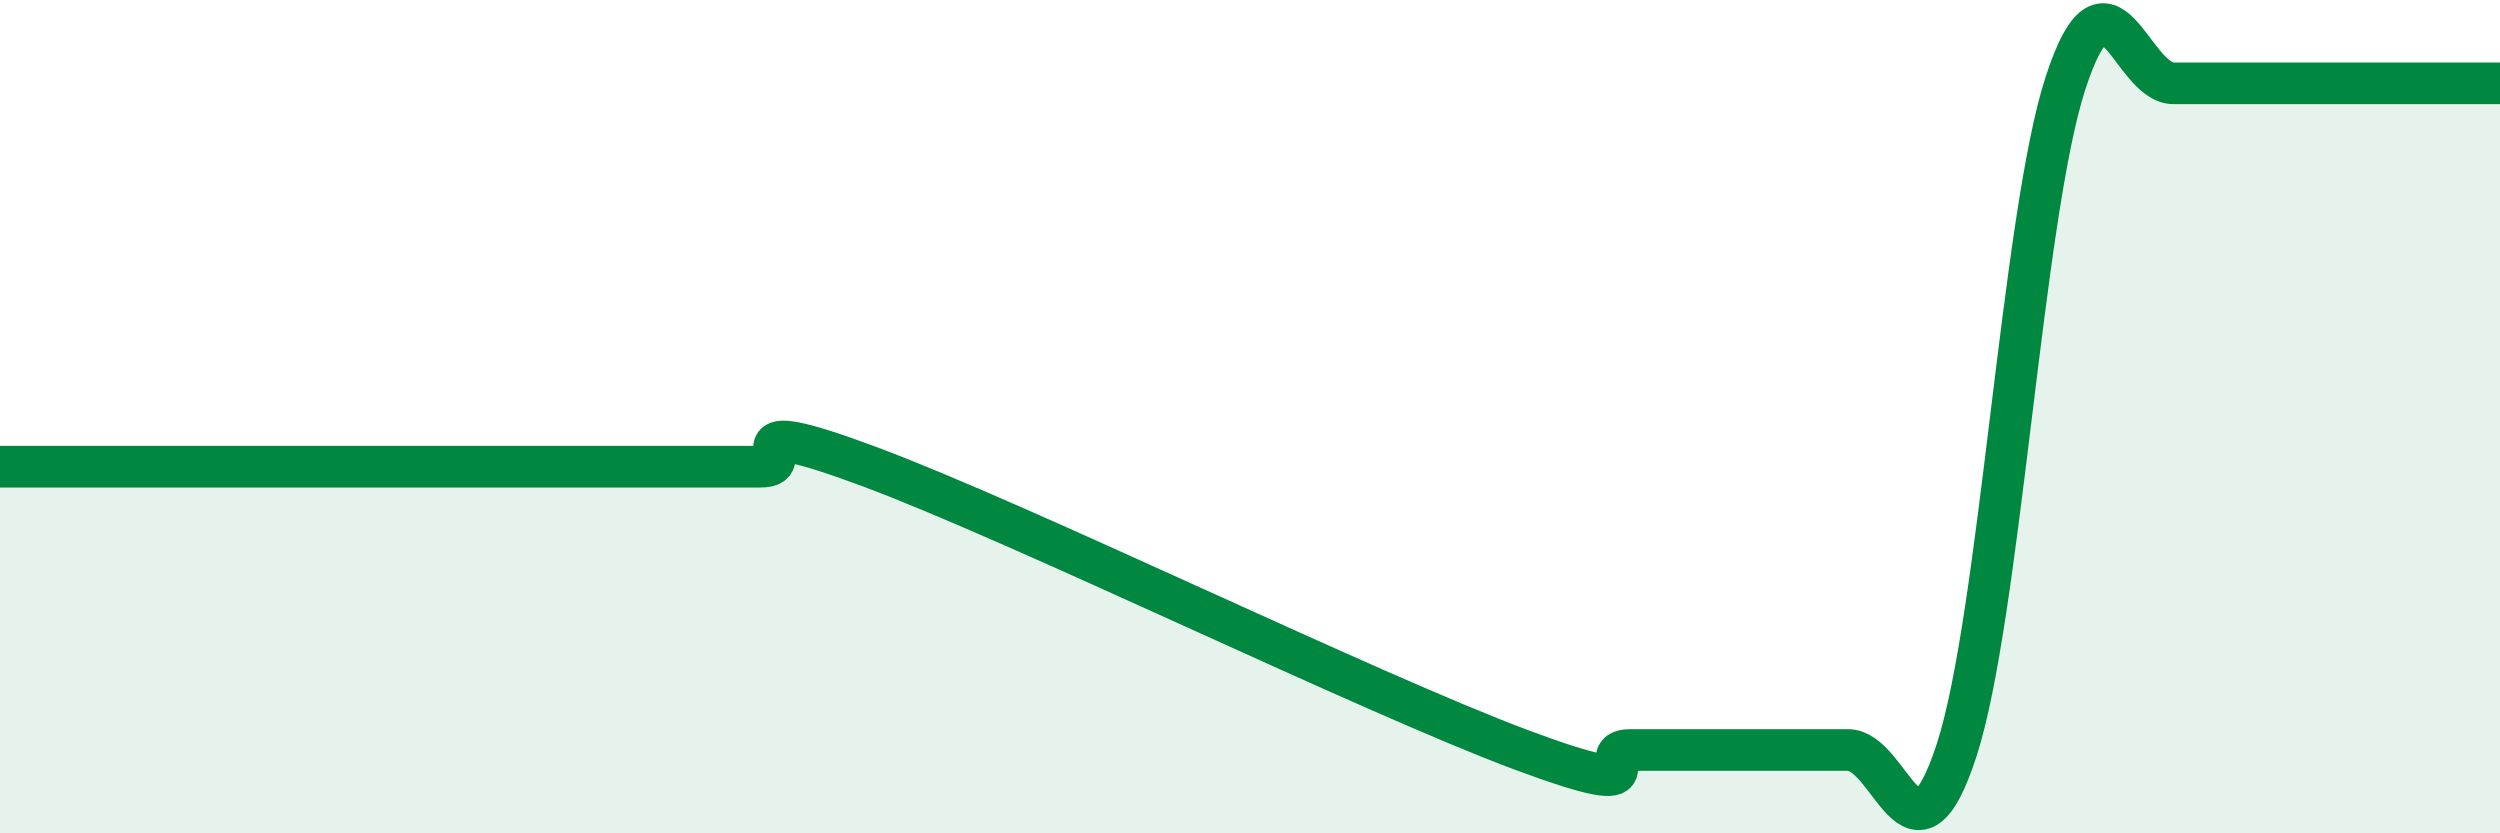
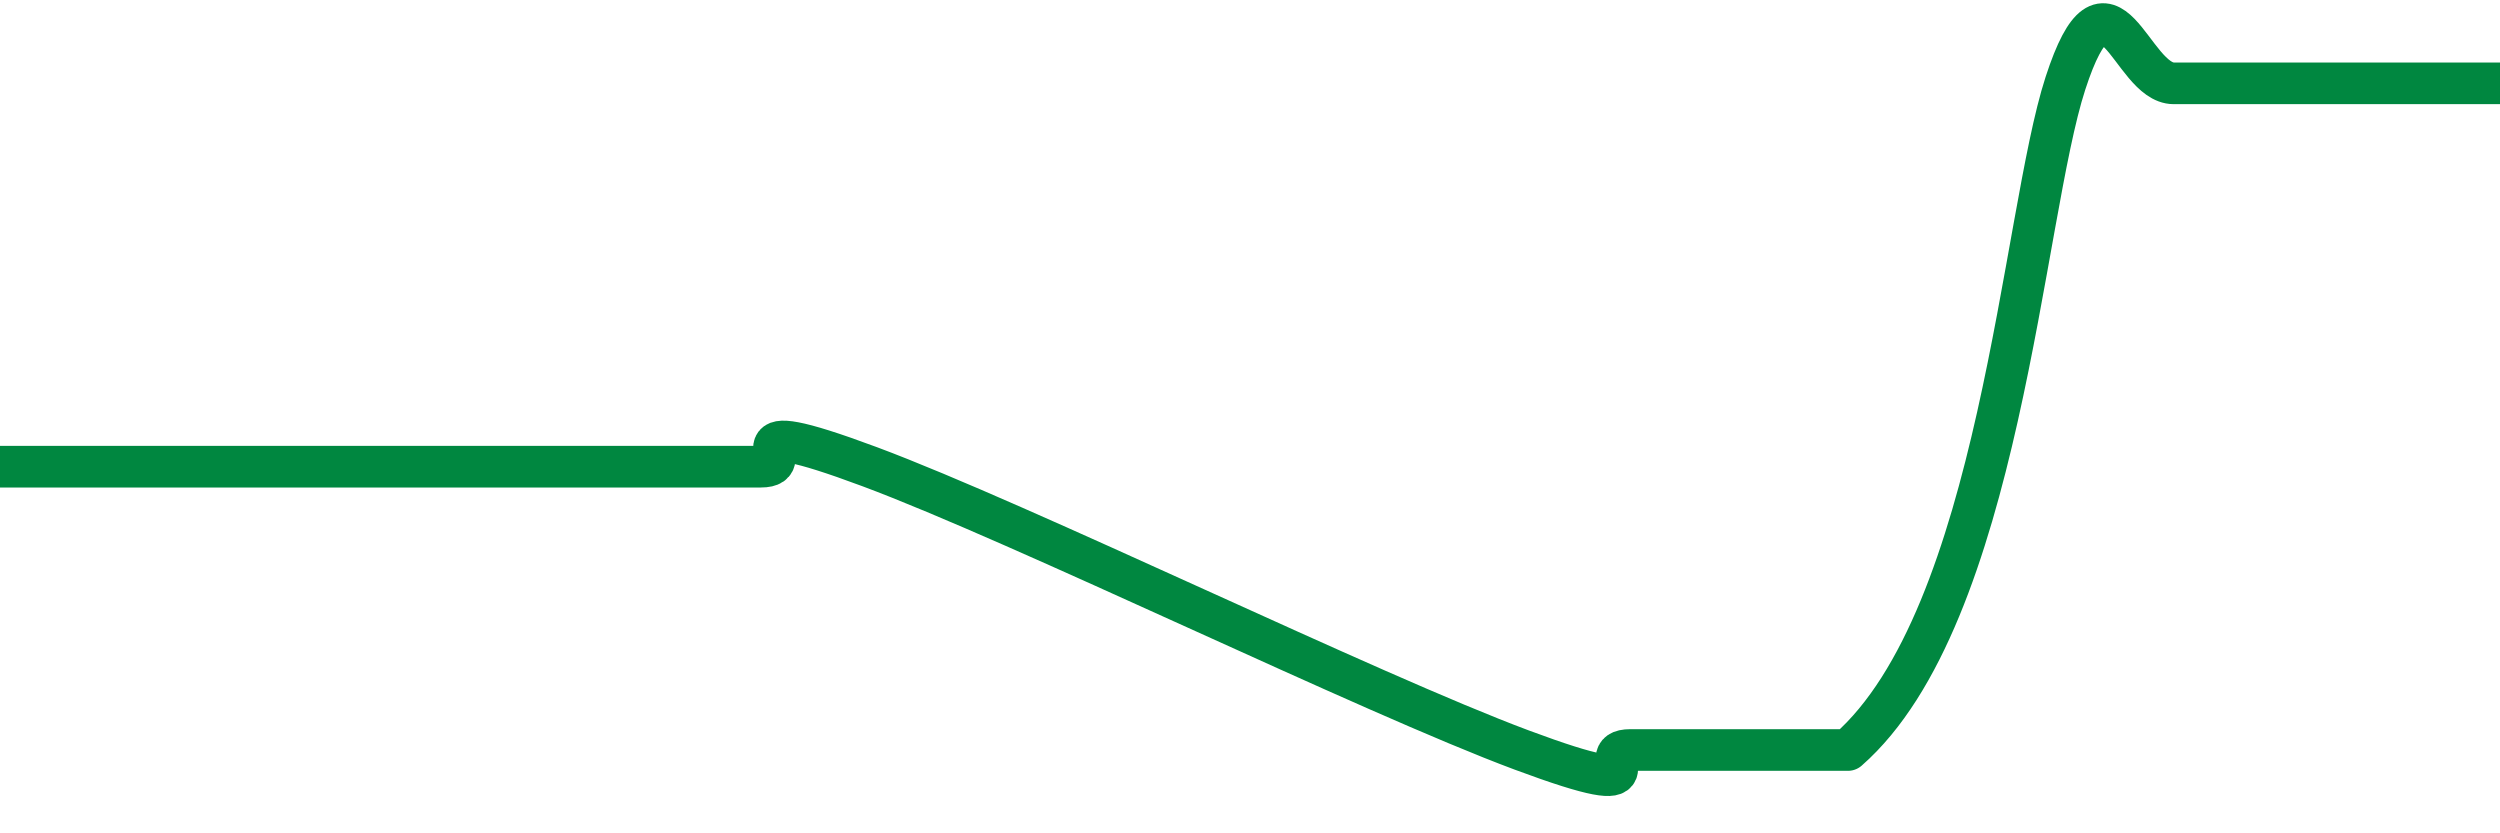
<svg xmlns="http://www.w3.org/2000/svg" width="60" height="20" viewBox="0 0 60 20">
-   <path d="M 0,11.2 C 0.52,11.2 1.57,11.2 2.61,11.2 C 3.65,11.2 4.18,11.2 5.22,11.2 C 6.26,11.2 6.79,11.2 7.83,11.2 C 8.87,11.2 9.39,11.2 10.43,11.2 C 11.47,11.2 12,11.2 13.04,11.2 C 14.08,11.2 14.61,11.2 15.65,11.2 C 16.69,11.2 17.22,11.2 18.26,11.2 C 19.3,11.2 17.22,9.84 20.87,11.2 C 24.52,12.56 32.87,16.64 36.52,18 C 40.17,19.36 38.09,18 39.13,18 C 40.17,18 40.7,18 41.74,18 C 42.78,18 43.31,18 44.35,18 C 45.39,18 45.92,21.2 46.96,18 C 48,14.8 48.53,5.2 49.57,2 C 50.61,-1.2 51.13,2 52.17,2 C 53.21,2 53.74,2 54.78,2 C 55.82,2 56.35,2 57.39,2 C 58.43,2 59.48,2 60,2L60 20L0 20Z" fill="#008740" opacity="0.1" stroke-linecap="round" stroke-linejoin="round" />
-   <path d="M 0,11.2 C 0.52,11.2 1.57,11.2 2.61,11.2 C 3.65,11.2 4.18,11.2 5.22,11.2 C 6.26,11.2 6.79,11.2 7.83,11.2 C 8.87,11.2 9.39,11.2 10.43,11.2 C 11.47,11.2 12,11.2 13.04,11.2 C 14.08,11.2 14.61,11.2 15.65,11.2 C 16.69,11.2 17.22,11.2 18.26,11.2 C 19.3,11.2 17.22,9.84 20.87,11.2 C 24.52,12.56 32.87,16.64 36.52,18 C 40.17,19.36 38.09,18 39.13,18 C 40.17,18 40.7,18 41.74,18 C 42.78,18 43.31,18 44.35,18 C 45.39,18 45.92,21.2 46.96,18 C 48,14.8 48.53,5.2 49.57,2 C 50.61,-1.2 51.13,2 52.17,2 C 53.21,2 53.74,2 54.78,2 C 55.82,2 56.35,2 57.39,2 C 58.43,2 59.48,2 60,2" stroke="#008740" stroke-width="1" fill="none" stroke-linecap="round" stroke-linejoin="round" />
+   <path d="M 0,11.2 C 0.52,11.2 1.57,11.2 2.61,11.2 C 3.65,11.2 4.18,11.2 5.22,11.2 C 6.26,11.2 6.79,11.2 7.83,11.2 C 8.87,11.2 9.39,11.2 10.43,11.2 C 11.47,11.2 12,11.2 13.04,11.2 C 14.08,11.2 14.61,11.2 15.65,11.2 C 16.69,11.2 17.22,11.2 18.26,11.2 C 19.3,11.2 17.22,9.84 20.87,11.2 C 24.52,12.56 32.87,16.64 36.52,18 C 40.17,19.36 38.09,18 39.13,18 C 40.17,18 40.7,18 41.74,18 C 42.78,18 43.31,18 44.35,18 C 48,14.8 48.53,5.2 49.57,2 C 50.61,-1.2 51.13,2 52.17,2 C 53.21,2 53.74,2 54.78,2 C 55.82,2 56.35,2 57.39,2 C 58.43,2 59.48,2 60,2" stroke="#008740" stroke-width="1" fill="none" stroke-linecap="round" stroke-linejoin="round" />
</svg>